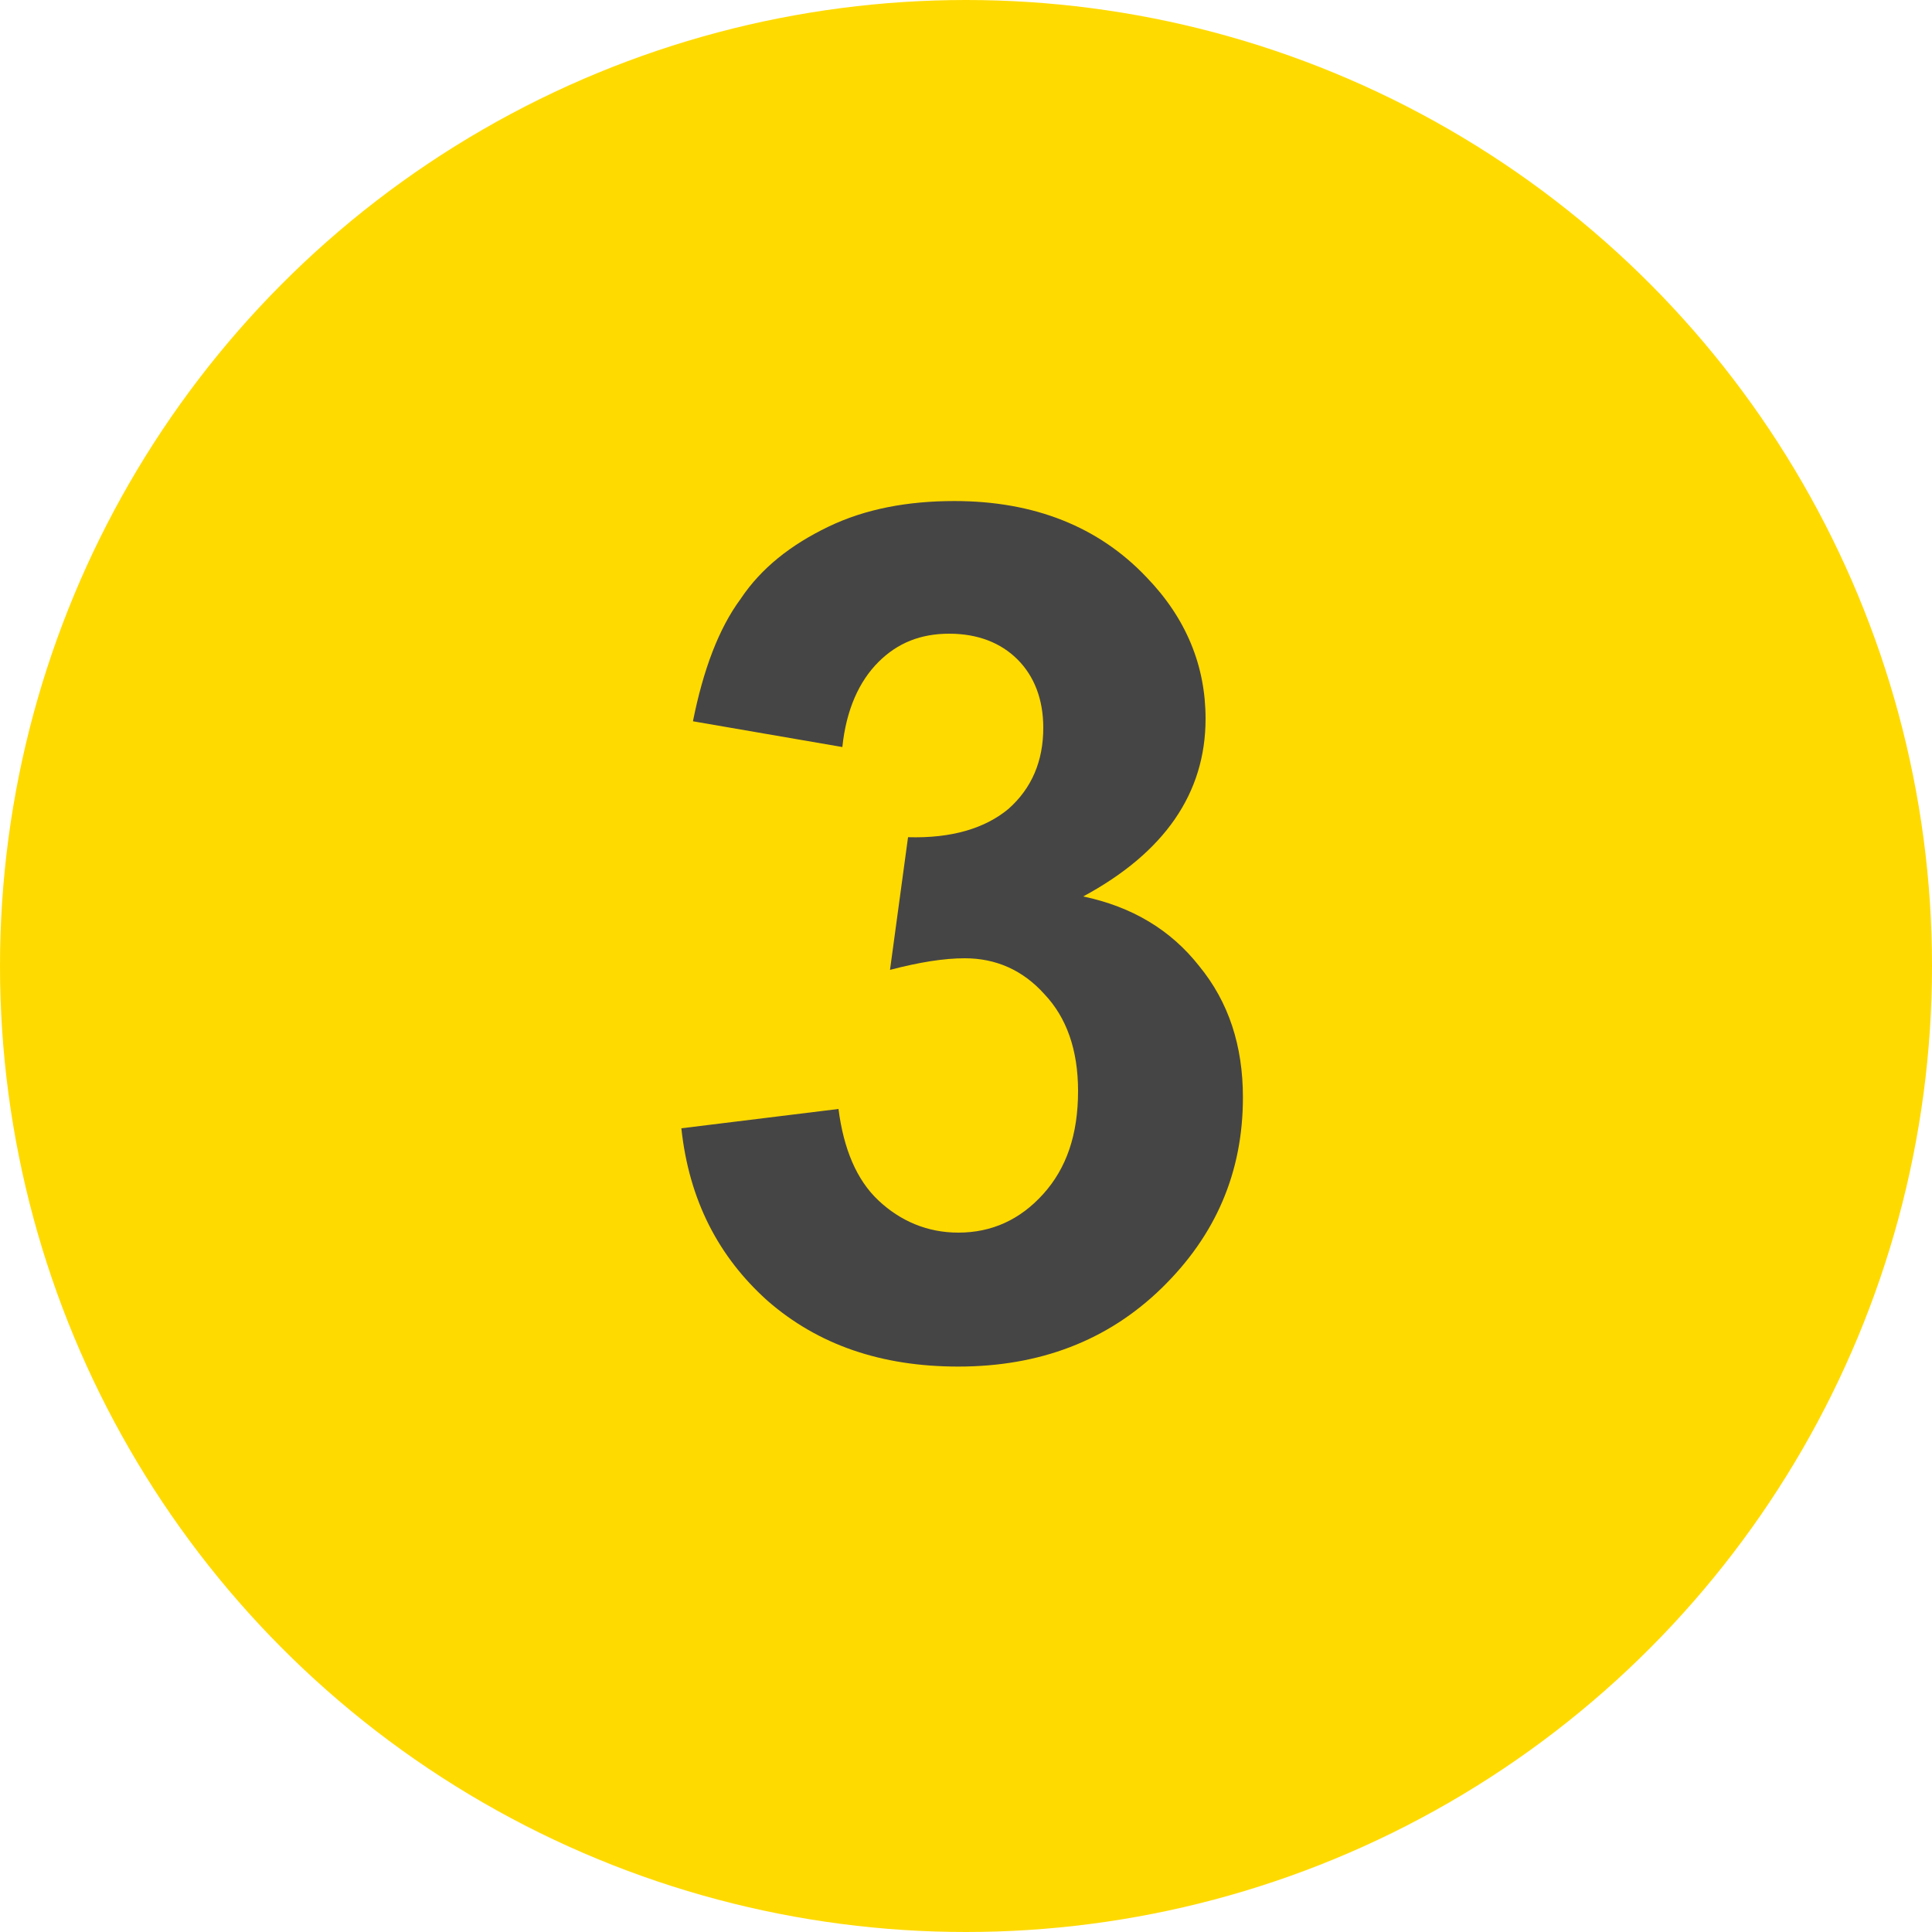
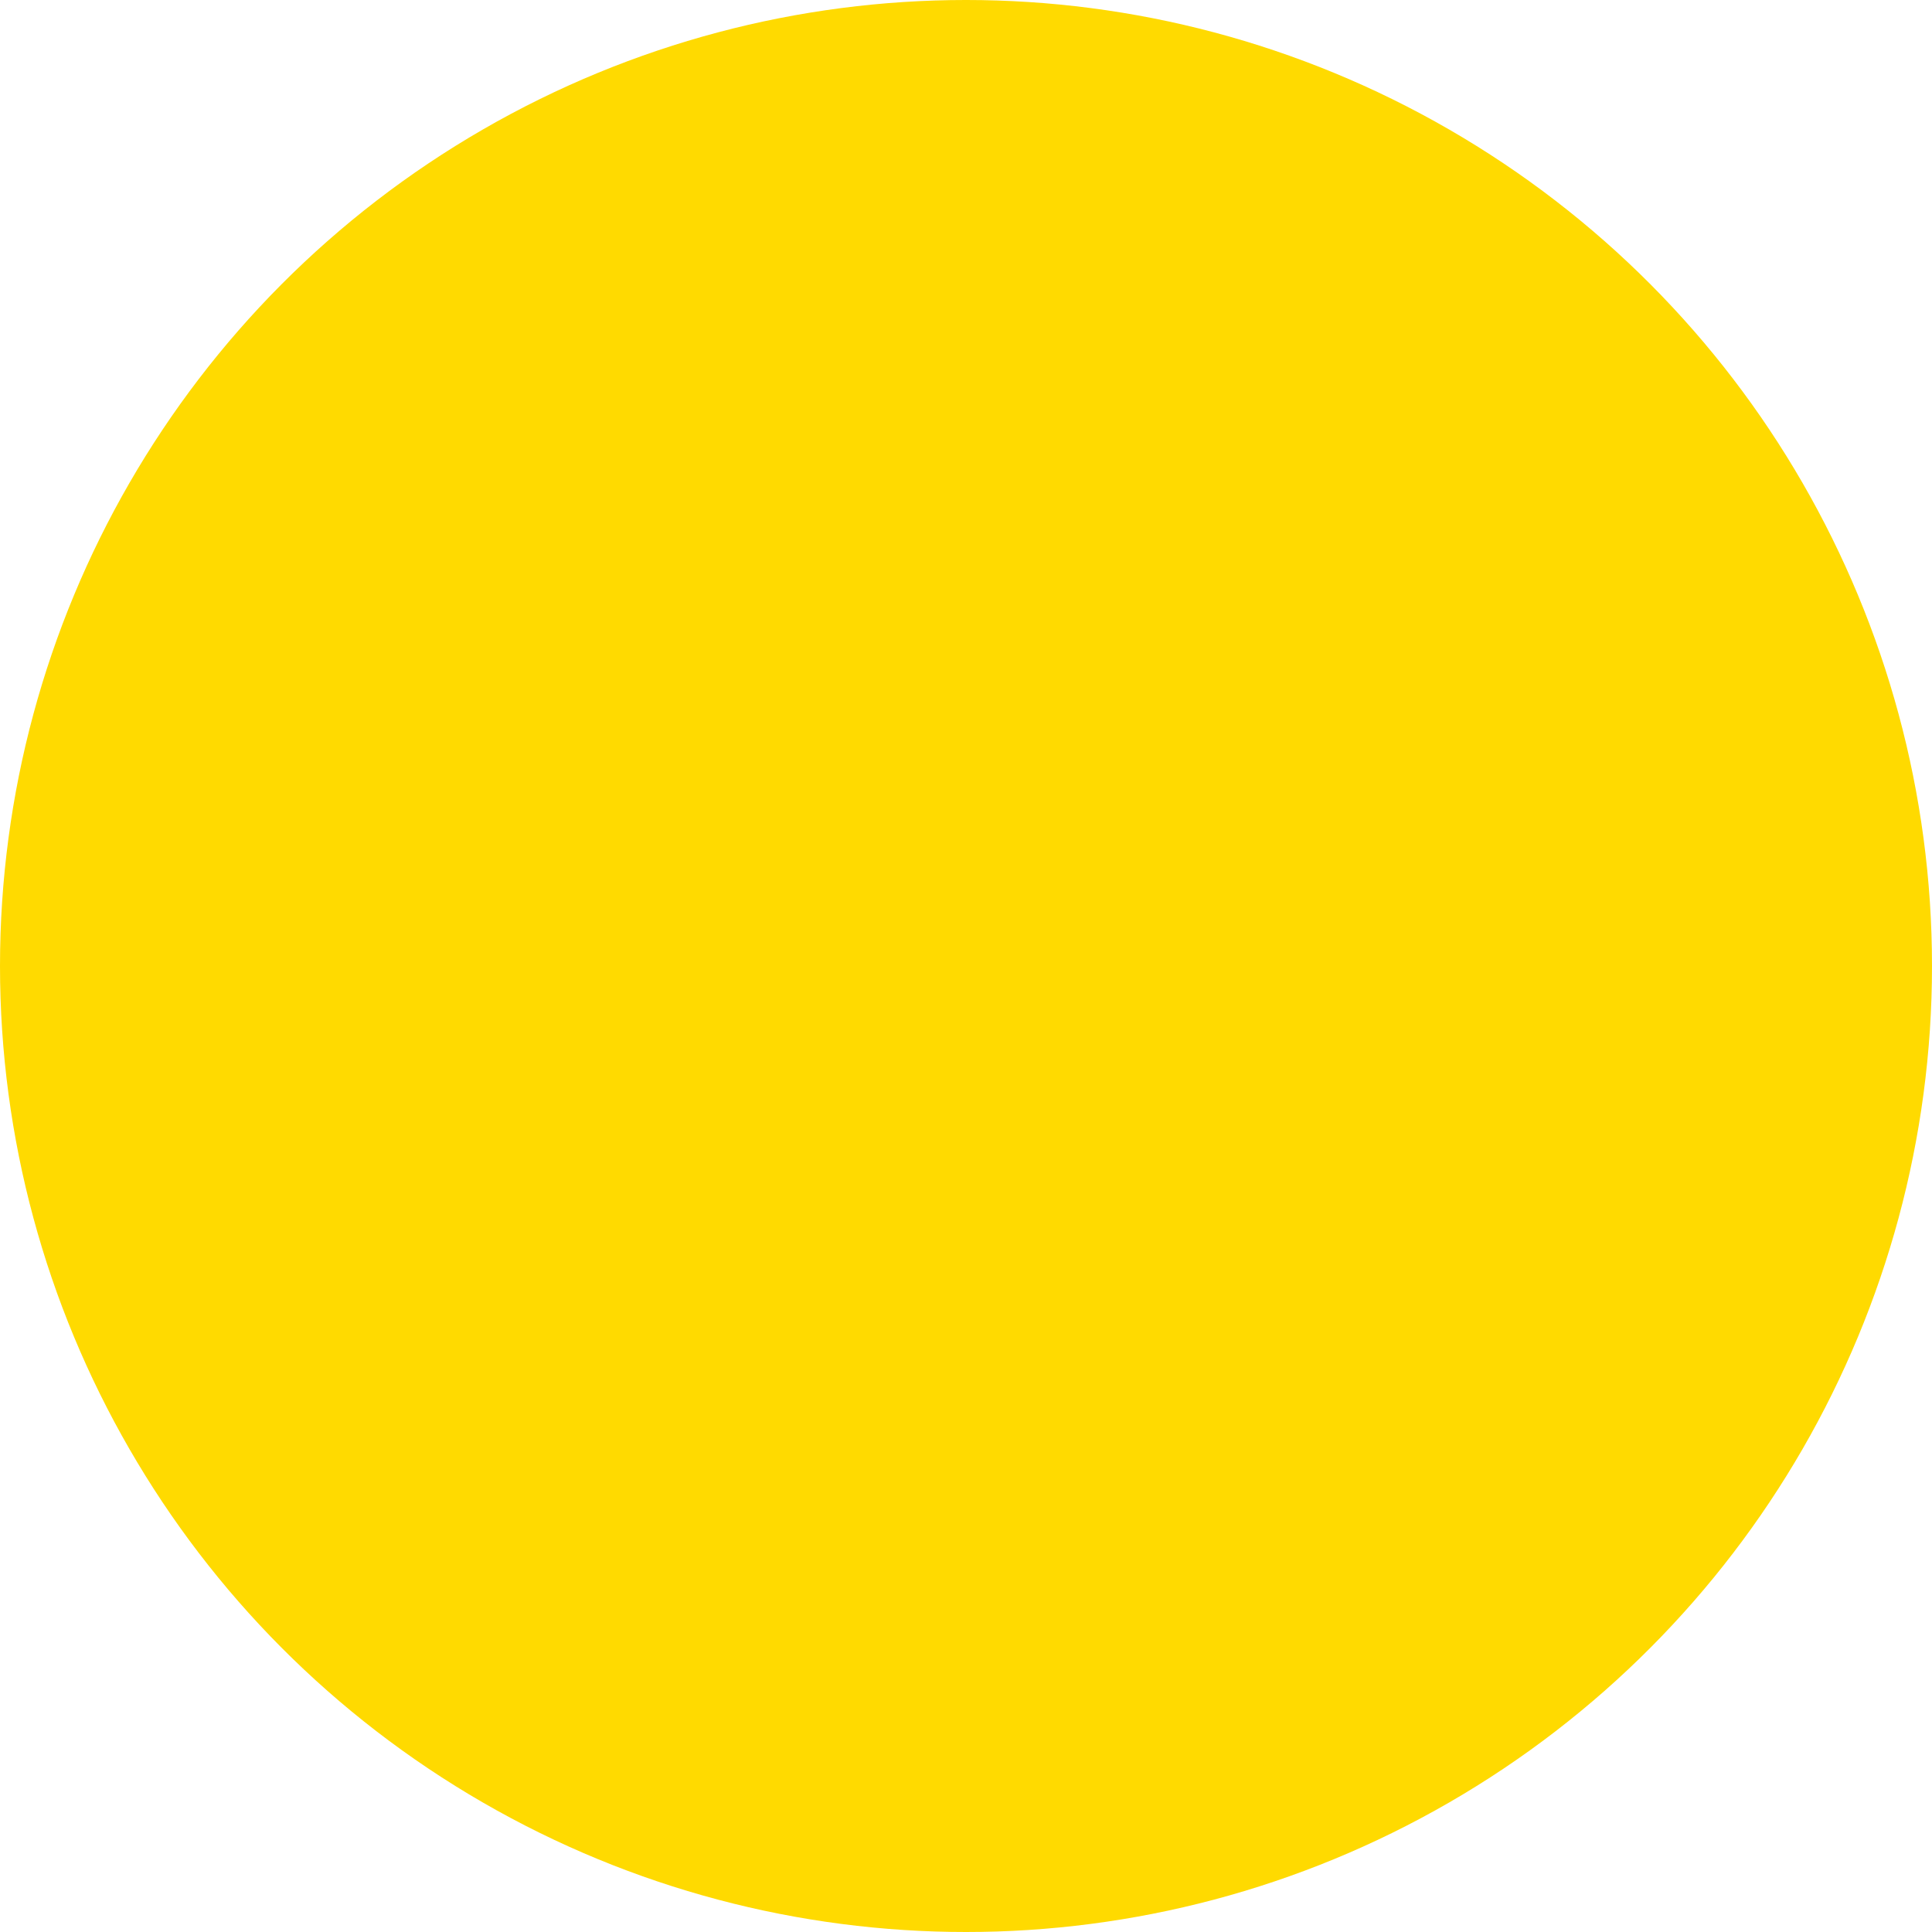
<svg xmlns="http://www.w3.org/2000/svg" version="1.1" x="0px" y="0px" viewBox="0 0 150 150" style="enable-background:new 0 0 150 150;" xml:space="preserve">
  <style type="text/css">
	.st0{fill:#FFDA00;}
	.st1{fill:#464545;}
	.st2{fill:none;stroke:#FF701D;stroke-linecap:round;stroke-miterlimit:10;}
	.st3{enable-background:new    ;}
</style>
  <g id="Layer_1">
    <circle class="st0" cx="75" cy="75" r="75" />
    <g>
      <g>
        <g>
-           <path class="st1" d="M52.9,87.6l12.2-1.5c0.4,3.1,1.4,5.5,3.1,7.1c1.7,1.6,3.8,2.5,6.2,2.5c2.6,0,4.8-1,6.6-3      c1.8-2,2.7-4.6,2.7-8c0-3.2-0.9-5.7-2.6-7.5c-1.7-1.9-3.8-2.8-6.2-2.8c-1.6,0-3.5,0.3-5.8,0.9l1.4-10.3c3.4,0.1,6-0.7,7.8-2.2      c1.8-1.6,2.7-3.7,2.7-6.3c0-2.2-0.7-4-2-5.3c-1.3-1.3-3.1-2-5.3-2c-2.2,0-4,0.7-5.5,2.2c-1.5,1.5-2.5,3.7-2.8,6.6l-11.6-2      c0.8-4,2-7.2,3.7-9.5c1.6-2.4,3.9-4.2,6.8-5.6s6.2-2,9.8-2c6.2,0,11.2,2,14.9,5.9c3.1,3.2,4.6,6.9,4.6,11      c0,5.8-3.2,10.4-9.5,13.8c3.8,0.8,6.8,2.6,9,5.4c2.3,2.8,3.4,6.2,3.4,10.2c0,5.8-2.1,10.7-6.3,14.8c-4.2,4.1-9.5,6.1-15.8,6.1      c-6,0-10.9-1.7-14.8-5.1C55.8,97.6,53.5,93.2,52.9,87.6z" />
-         </g>
+           </g>
      </g>
    </g>
  </g>
  <g id="Layer_2">
</g>
  <g id="Layer_3">
</g>
  <g id="Layer_4">
</g>
</svg>